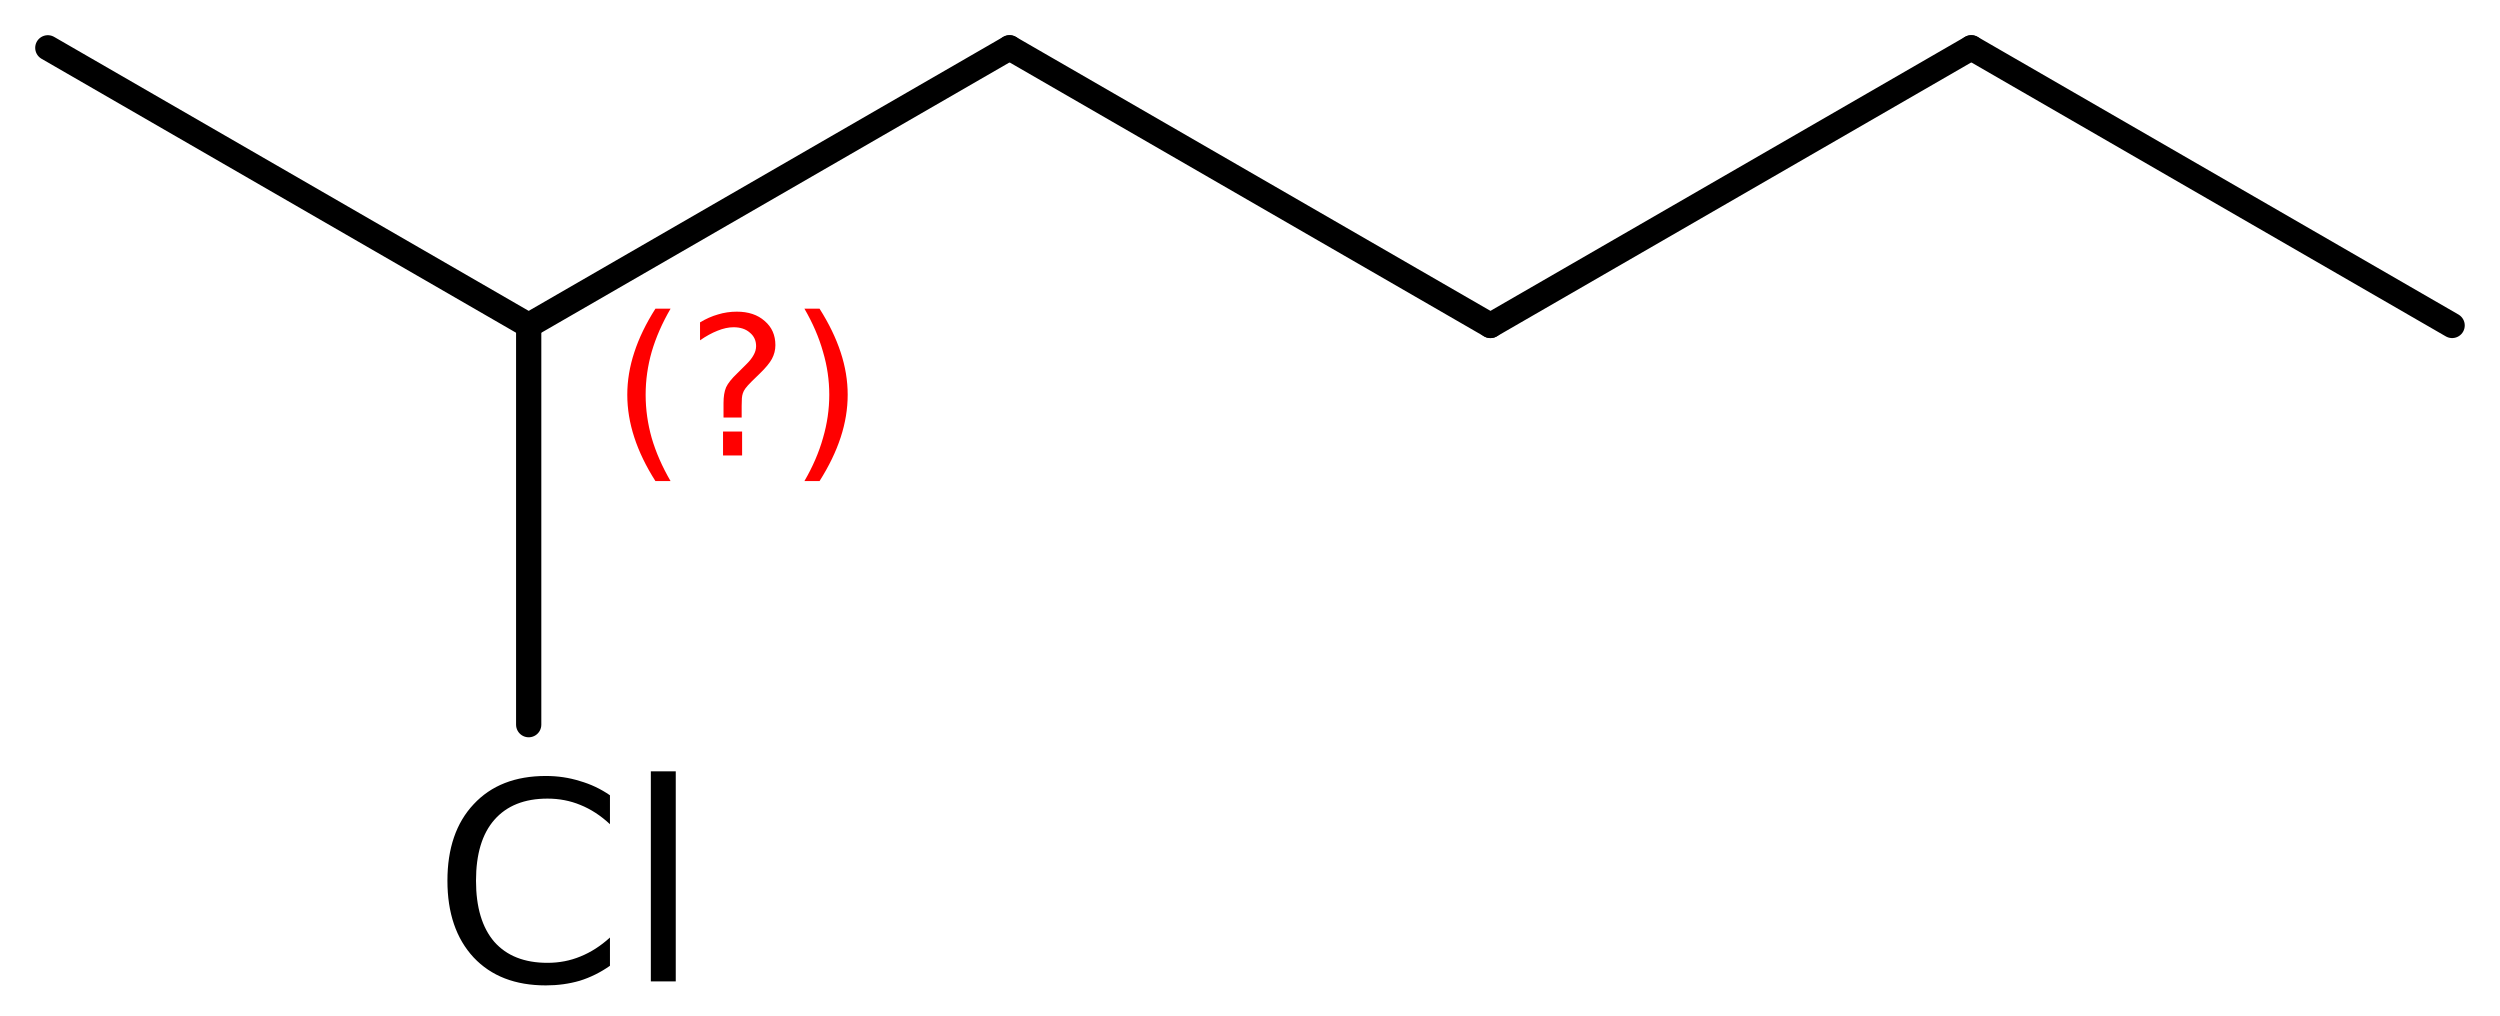
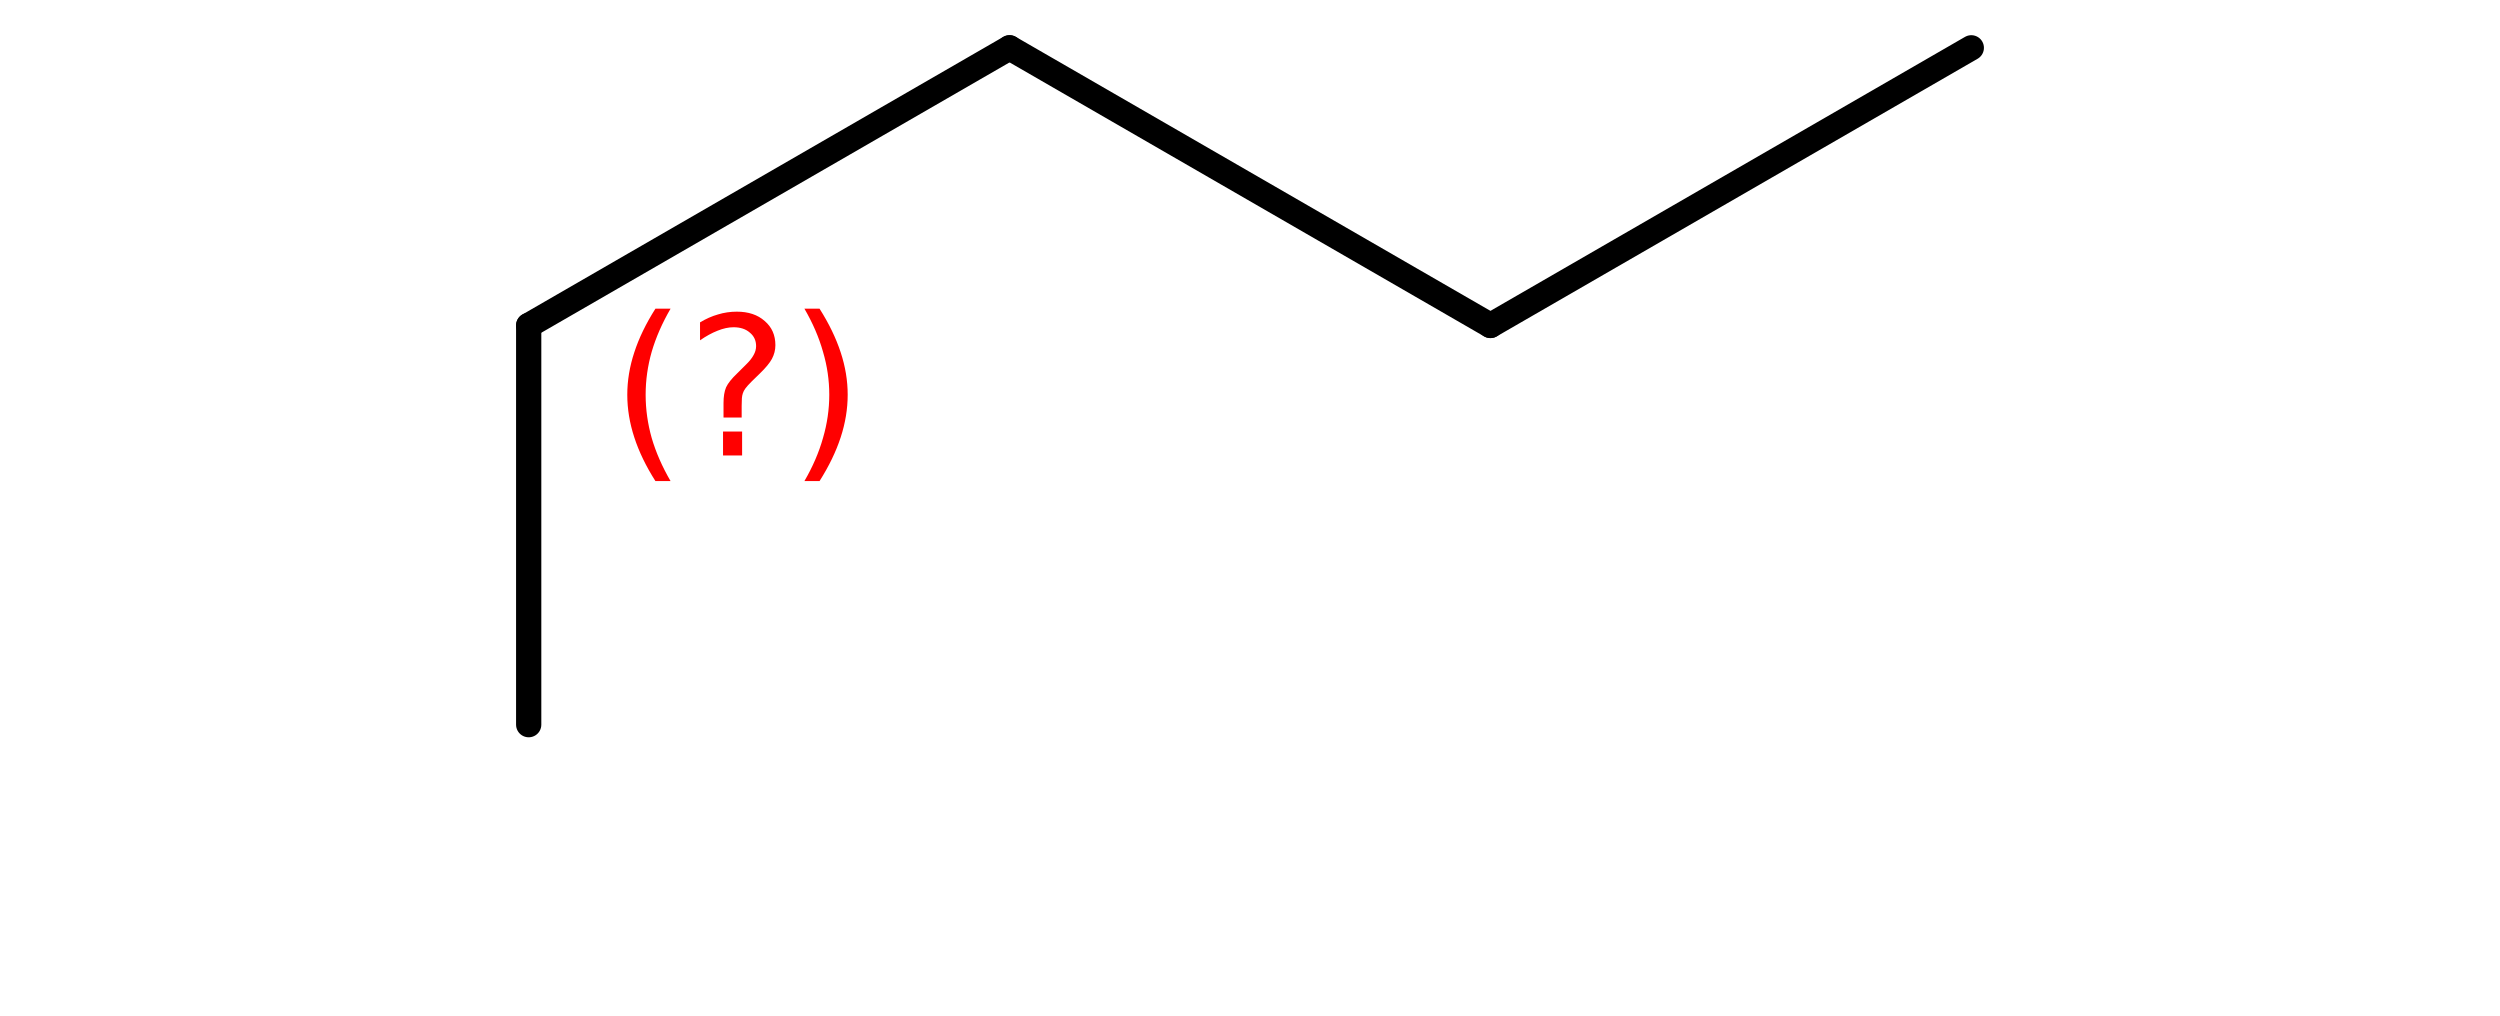
<svg xmlns="http://www.w3.org/2000/svg" version="1.2" width="45.745mm" height="18.591mm" viewBox="0 0 45.745 18.591">
  <desc>Generated by the Chemistry Development Kit (http://github.com/cdk)</desc>
  <g stroke-linecap="round" stroke-linejoin="round" stroke="#000000" stroke-width=".462" fill="#000000">
-     <rect x=".0" y=".0" width="46.0" height="19.0" fill="#FFFFFF" stroke="none" />
    <g id="mol1" class="mol">
-       <line id="mol1bnd1" class="bond" x1="44.869" y1="5.955" x2="36.071" y2=".875" />
      <line id="mol1bnd2" class="bond" x1="36.071" y1=".875" x2="27.272" y2="5.955" />
      <line id="mol1bnd3" class="bond" x1="27.272" y1="5.955" x2="18.473" y2=".875" />
      <line id="mol1bnd4" class="bond" x1="18.473" y1=".875" x2="9.674" y2="5.955" />
-       <line id="mol1bnd5" class="bond" x1="9.674" y1="5.955" x2=".875" y2=".875" />
      <line id="mol1bnd6" class="bond" x1="9.674" y1="5.955" x2="9.674" y2="13.26" />
-       <path id="mol1atm7" class="atom" d="M11.161 14.552v.529q-.255 -.237 -.541 -.352q-.28 -.116 -.602 -.116q-.633 -.0 -.973 .389q-.335 .383 -.335 1.113q.0 .73 .335 1.119q.34 .384 .973 .384q.322 -.0 .602 -.116q.286 -.115 .541 -.347v.517q-.261 .183 -.553 .274q-.292 .085 -.621 .085q-.839 .0 -1.32 -.511q-.48 -.517 -.48 -1.405q-.0 -.888 .48 -1.399q.481 -.517 1.32 -.517q.329 .0 .621 .092q.298 .085 .553 .261zM11.909 14.114h.456v3.844h-.456v-3.844z" stroke="none" />
      <path d="M12.27 5.648q-.23 .396 -.345 .788q-.111 .387 -.111 .787q.0 .4 .111 .792q.115 .392 .345 .788h-.277q-.26 -.409 -.387 -.801q-.128 -.391 -.128 -.779q-.0 -.387 .128 -.775q.127 -.391 .387 -.8h.277zM13.23 7.896h.349v.438h-.349v-.438zM13.571 7.64h-.332v-.264q-.0 -.178 .047 -.289q.051 -.111 .208 -.26l.154 -.153q.097 -.094 .14 -.175q.047 -.081 .047 -.166q-.0 -.153 -.115 -.247q-.111 -.098 -.298 -.098q-.136 .0 -.294 .064q-.153 .06 -.319 .175v-.328q.162 -.098 .328 -.145q.166 -.051 .345 -.051q.319 .0 .51 .171q.196 .166 .196 .442q.0 .132 -.064 .252q-.063 .114 -.217 .263l-.153 .149q-.081 .081 -.115 .128q-.034 .047 -.047 .09q-.013 .038 -.017 .089q-.004 .051 -.004 .141v.212zM14.719 5.648h.277q.259 .409 .387 .8q.128 .388 .128 .775q-.0 .388 -.128 .779q-.128 .392 -.387 .801h-.277q.23 -.396 .34 -.788q.115 -.392 .115 -.792q.0 -.4 -.115 -.787q-.11 -.392 -.34 -.788z" stroke="none" fill="#FF0000" />
    </g>
  </g>
</svg>